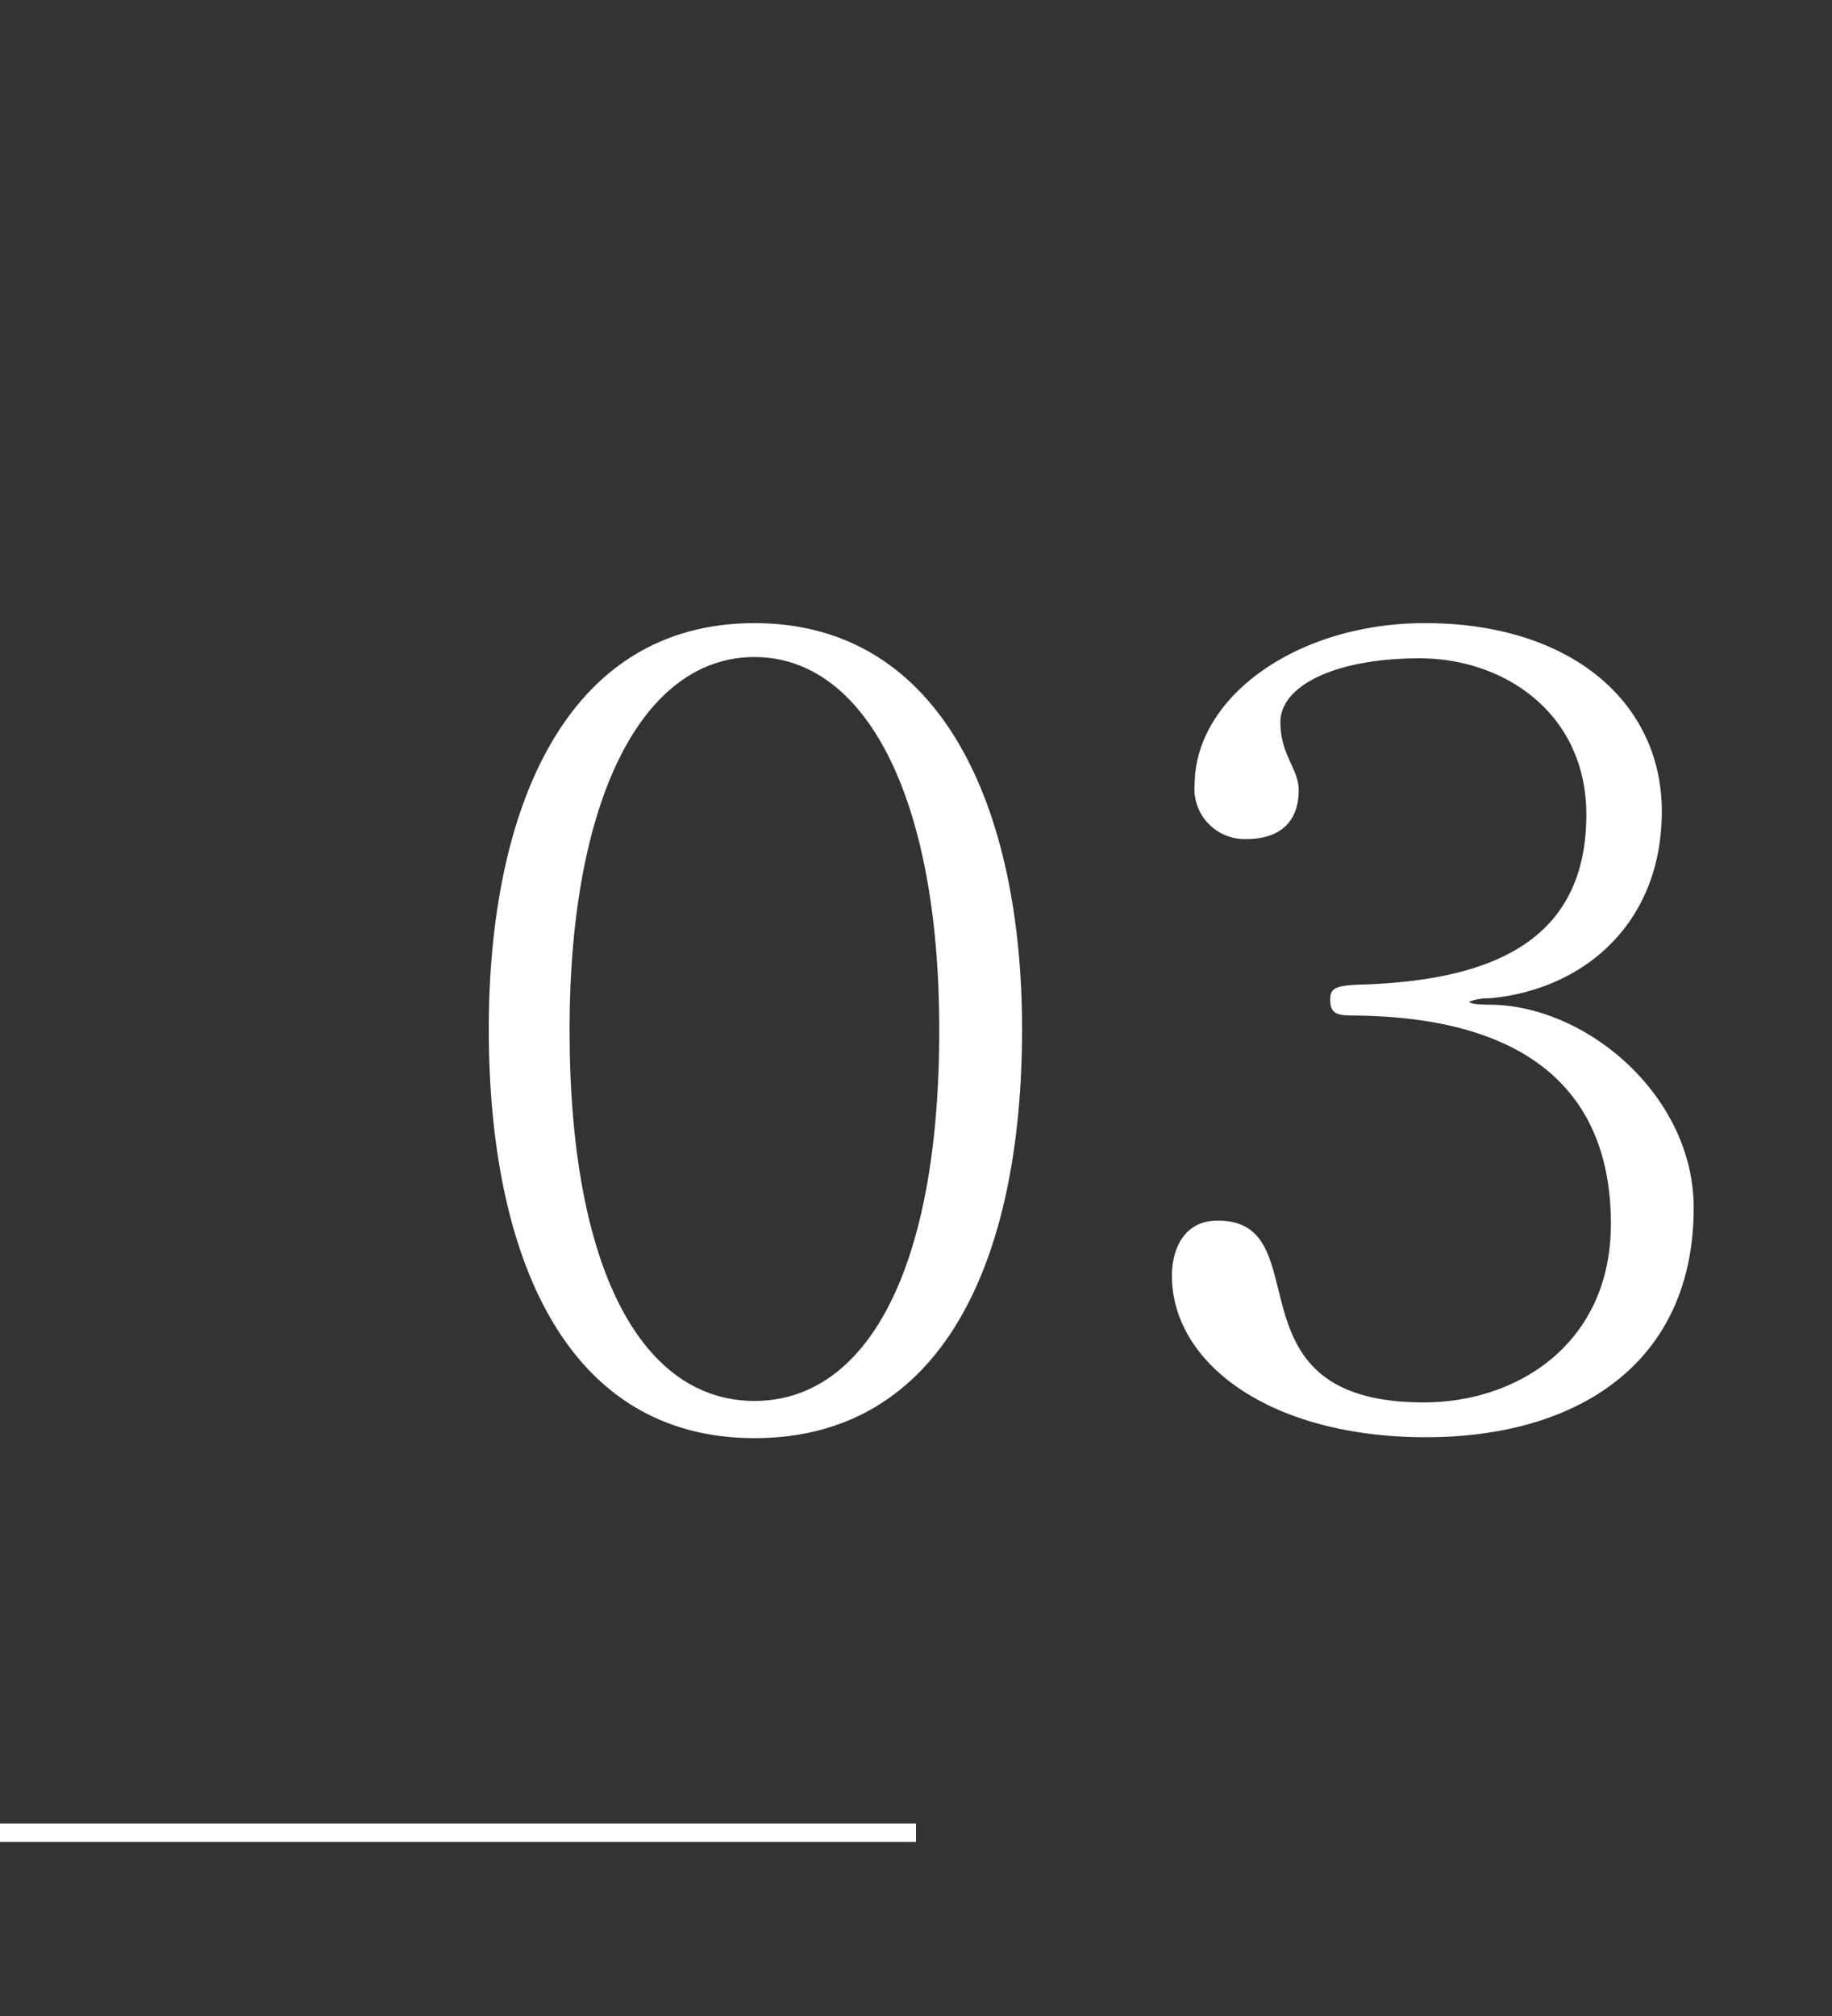
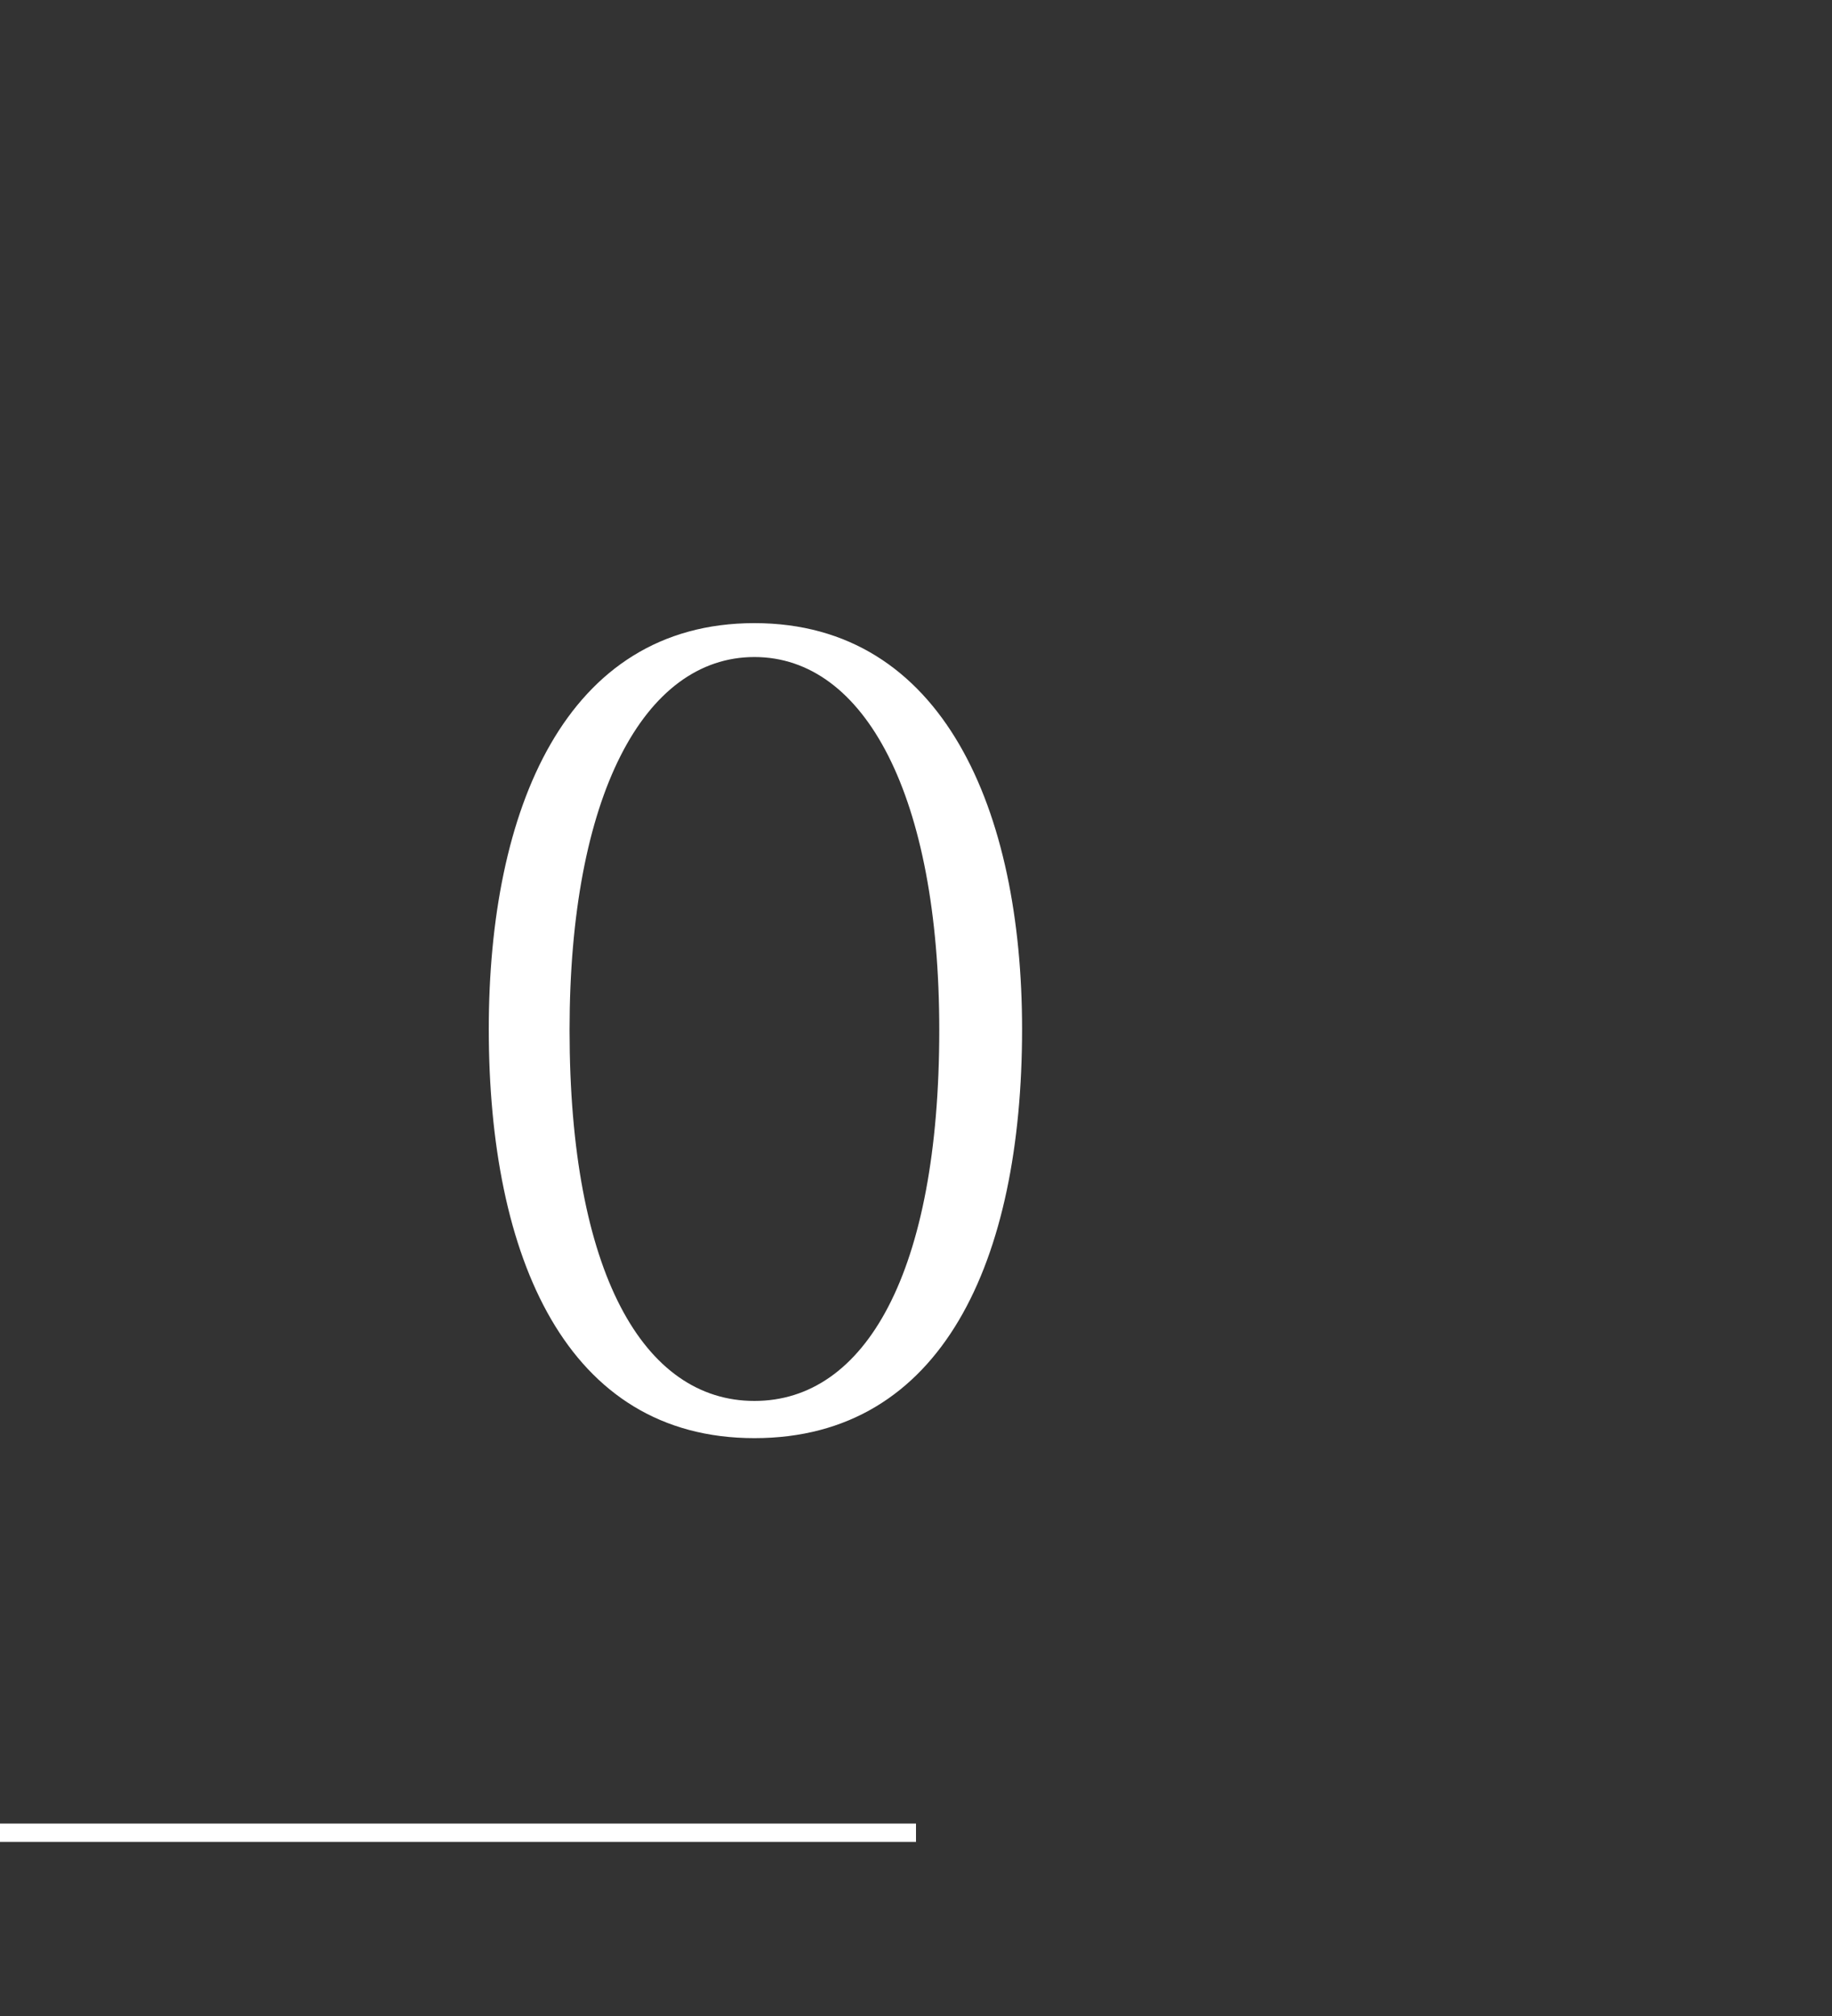
<svg xmlns="http://www.w3.org/2000/svg" viewBox="0 0 100 110">
  <rect x="0" y="0" width="100" height="110" fill="#333333" stroke="none" />
  <defs>
    <style>.cls-1{fill:#fff;}.cls-2{fill:none;}</style>
  </defs>
  <g id="レイヤー_2" data-name="レイヤー 2">
    <g id="テキスト">
      <rect class="cls-1" y="99.5" width="50" height="1" />
-       <rect class="cls-2" width="100" height="110" />
      <path class="cls-1" d="M26.68,56.15C26.68,44.2,30.85,34,41.18,34S55.79,44.26,55.79,56.15c0,12.64-4.35,22.32-14.61,22.32S26.68,68.61,26.68,56.15Zm24.59.05c0-12.76-4.06-20.35-10.09-20.35S31.09,43.44,31.09,56.2c0,13.28,4.06,20.24,10.09,20.24S51.27,69.48,51.27,56.2Z" />
-       <path class="cls-1" d="M77.83,78.42c-8.46,0-13.86-4-13.86-8.82,0-1.33.58-3,2.5-3,5.68,0,.23,9.92,11.25,9.92,5.16,0,10.21-3.25,10.21-9.74,0-7.49-4.88-11.31-14.1-11.37-.87,0-1.22-.12-1.22-.87,0-.58.24-.75,1.45-.81,6.91-.18,12.53-2.09,12.53-9.28,0-5.51-4.46-8.53-9.1-8.53s-7.6,1.51-7.6,3.48c0,1.8,1,2.55,1,3.71,0,1.8-1.1,2.67-2.84,2.67a2.74,2.74,0,0,1-2.84-3C65.25,38,70.82,34,77.78,34c8,0,12.93,4.35,12.93,10.27,0,6.14-4.29,9.74-9.4,10.2a3,3,0,0,0-1.1.18c0,.11.41.17,1.16.17,5.28.06,11.08,5,11.08,11.08C92.45,74.36,86.13,78.42,77.83,78.42Z" />
    </g>
  </g>
</svg>